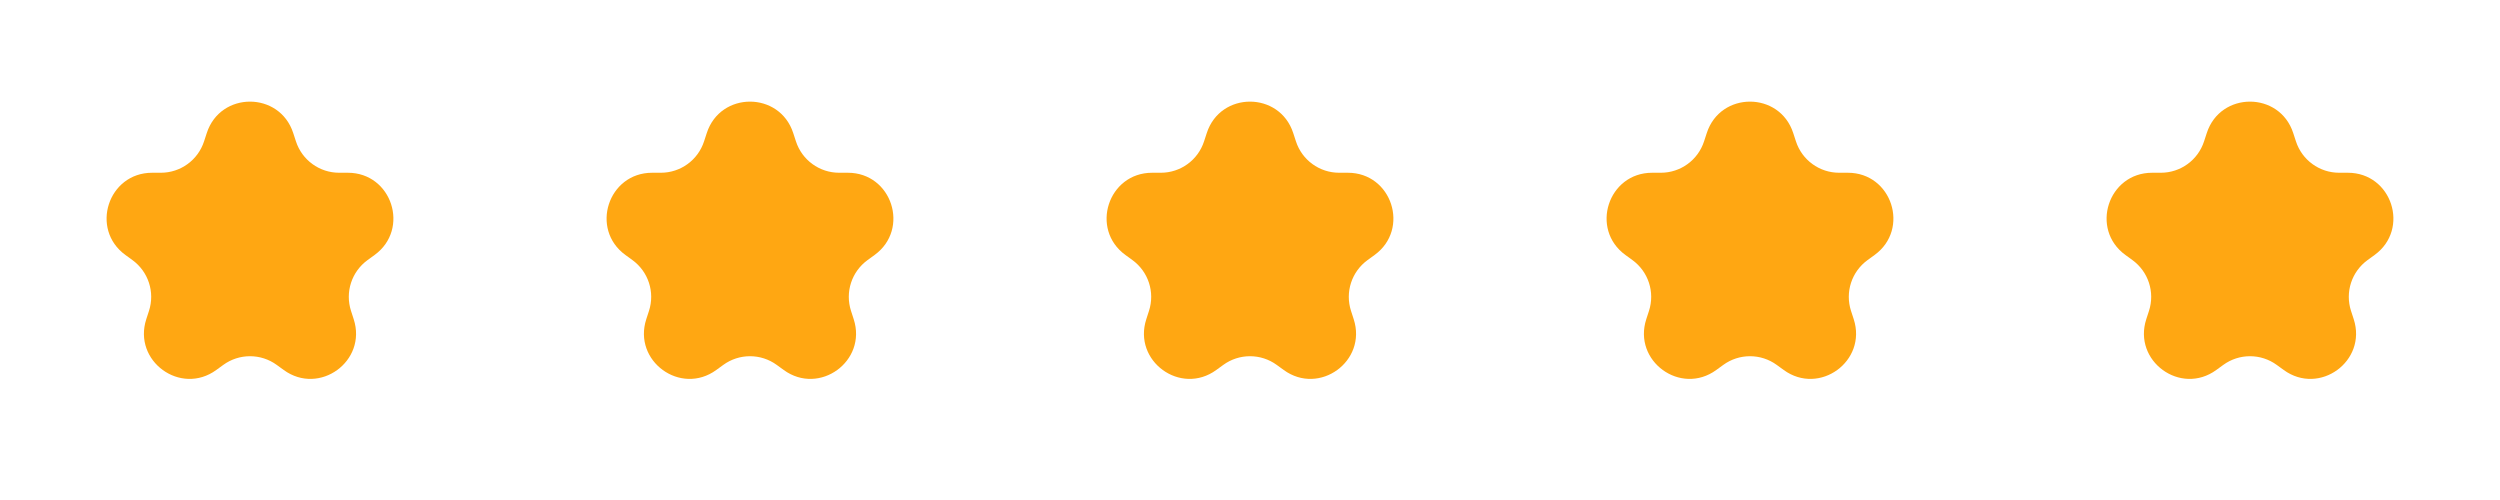
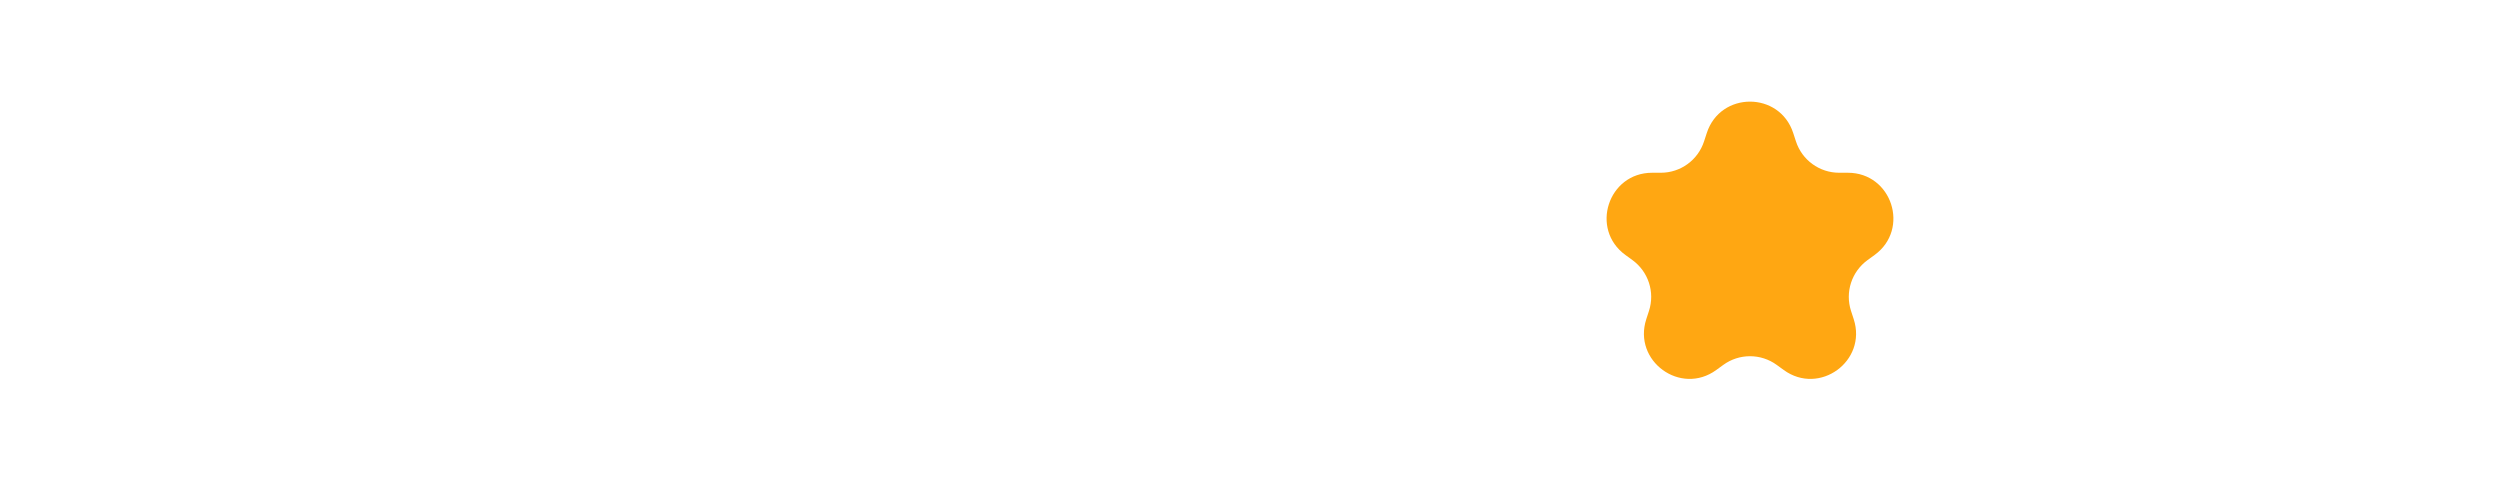
<svg xmlns="http://www.w3.org/2000/svg" width="110" height="22" viewBox="0 0 110 22" fill="none">
-   <path d="M9.098 5.854C9.697 4.011 12.303 4.011 12.902 5.854L13.021 6.219C13.288 7.043 14.056 7.601 14.923 7.601H15.306C17.244 7.601 18.049 10.08 16.482 11.219L16.172 11.444C15.471 11.954 15.177 12.856 15.445 13.68L15.563 14.045C16.162 15.888 14.053 17.42 12.486 16.281L12.176 16.056C11.475 15.546 10.525 15.546 9.824 16.056L9.514 16.281C7.947 17.42 5.838 15.888 6.436 14.045L6.555 13.68C6.823 12.856 6.529 11.954 5.828 11.444L5.518 11.219C3.951 10.08 4.756 7.601 6.694 7.601H7.077C7.944 7.601 8.712 7.043 8.979 6.219L9.098 5.854Z" fill="#FFA712" />
-   <path d="M31.098 5.854C31.697 4.011 34.303 4.011 34.902 5.854L35.021 6.219C35.288 7.043 36.056 7.601 36.923 7.601H37.306C39.244 7.601 40.049 10.08 38.482 11.219L38.172 11.444C37.471 11.954 37.177 12.856 37.445 13.68L37.563 14.045C38.162 15.888 36.053 17.42 34.486 16.281L34.176 16.056C33.475 15.546 32.525 15.546 31.824 16.056L31.514 16.281C29.947 17.42 27.838 15.888 28.436 14.045L28.555 13.68C28.823 12.856 28.529 11.954 27.828 11.444L27.518 11.219C25.951 10.08 26.756 7.601 28.694 7.601H29.077C29.944 7.601 30.712 7.043 30.979 6.219L31.098 5.854Z" fill="#FFA712" />
-   <path d="M53.098 5.854C53.697 4.011 56.303 4.011 56.902 5.854L57.021 6.219C57.288 7.043 58.056 7.601 58.923 7.601H59.306C61.244 7.601 62.049 10.08 60.482 11.219L60.172 11.444C59.471 11.954 59.177 12.856 59.445 13.68L59.563 14.045C60.162 15.888 58.053 17.42 56.486 16.281L56.176 16.056C55.475 15.546 54.525 15.546 53.824 16.056L53.514 16.281C51.947 17.42 49.838 15.888 50.437 14.045L50.555 13.68C50.823 12.856 50.529 11.954 49.828 11.444L49.518 11.219C47.951 10.08 48.756 7.601 50.694 7.601H51.077C51.944 7.601 52.712 7.043 52.979 6.219L53.098 5.854Z" fill="#FFA712" />
  <path d="M75.098 5.854C75.697 4.011 78.303 4.011 78.902 5.854L79.021 6.219C79.288 7.043 80.056 7.601 80.923 7.601H81.306C83.244 7.601 84.049 10.08 82.482 11.219L82.172 11.444C81.471 11.954 81.177 12.856 81.445 13.68L81.564 14.045C82.162 15.888 80.053 17.42 78.486 16.281L78.176 16.056C77.475 15.546 76.525 15.546 75.824 16.056L75.514 16.281C73.947 17.42 71.838 15.888 72.436 14.045L72.555 13.68C72.823 12.856 72.529 11.954 71.828 11.444L71.518 11.219C69.951 10.08 70.756 7.601 72.694 7.601H73.077C73.944 7.601 74.712 7.043 74.979 6.219L75.098 5.854Z" fill="#FFA712" />
-   <path d="M97.098 5.854C97.697 4.011 100.303 4.011 100.902 5.854L101.021 6.219C101.288 7.043 102.056 7.601 102.923 7.601H103.306C105.244 7.601 106.049 10.08 104.482 11.219L104.172 11.444C103.471 11.954 103.177 12.856 103.445 13.68L103.564 14.045C104.162 15.888 102.053 17.42 100.486 16.281L100.176 16.056C99.475 15.546 98.525 15.546 97.824 16.056L97.514 16.281C95.947 17.42 93.838 15.888 94.436 14.045L94.555 13.68C94.823 12.856 94.529 11.954 93.828 11.444L93.518 11.219C91.951 10.08 92.756 7.601 94.694 7.601H95.077C95.944 7.601 96.712 7.043 96.979 6.219L97.098 5.854Z" fill="#FFA712" />
</svg>